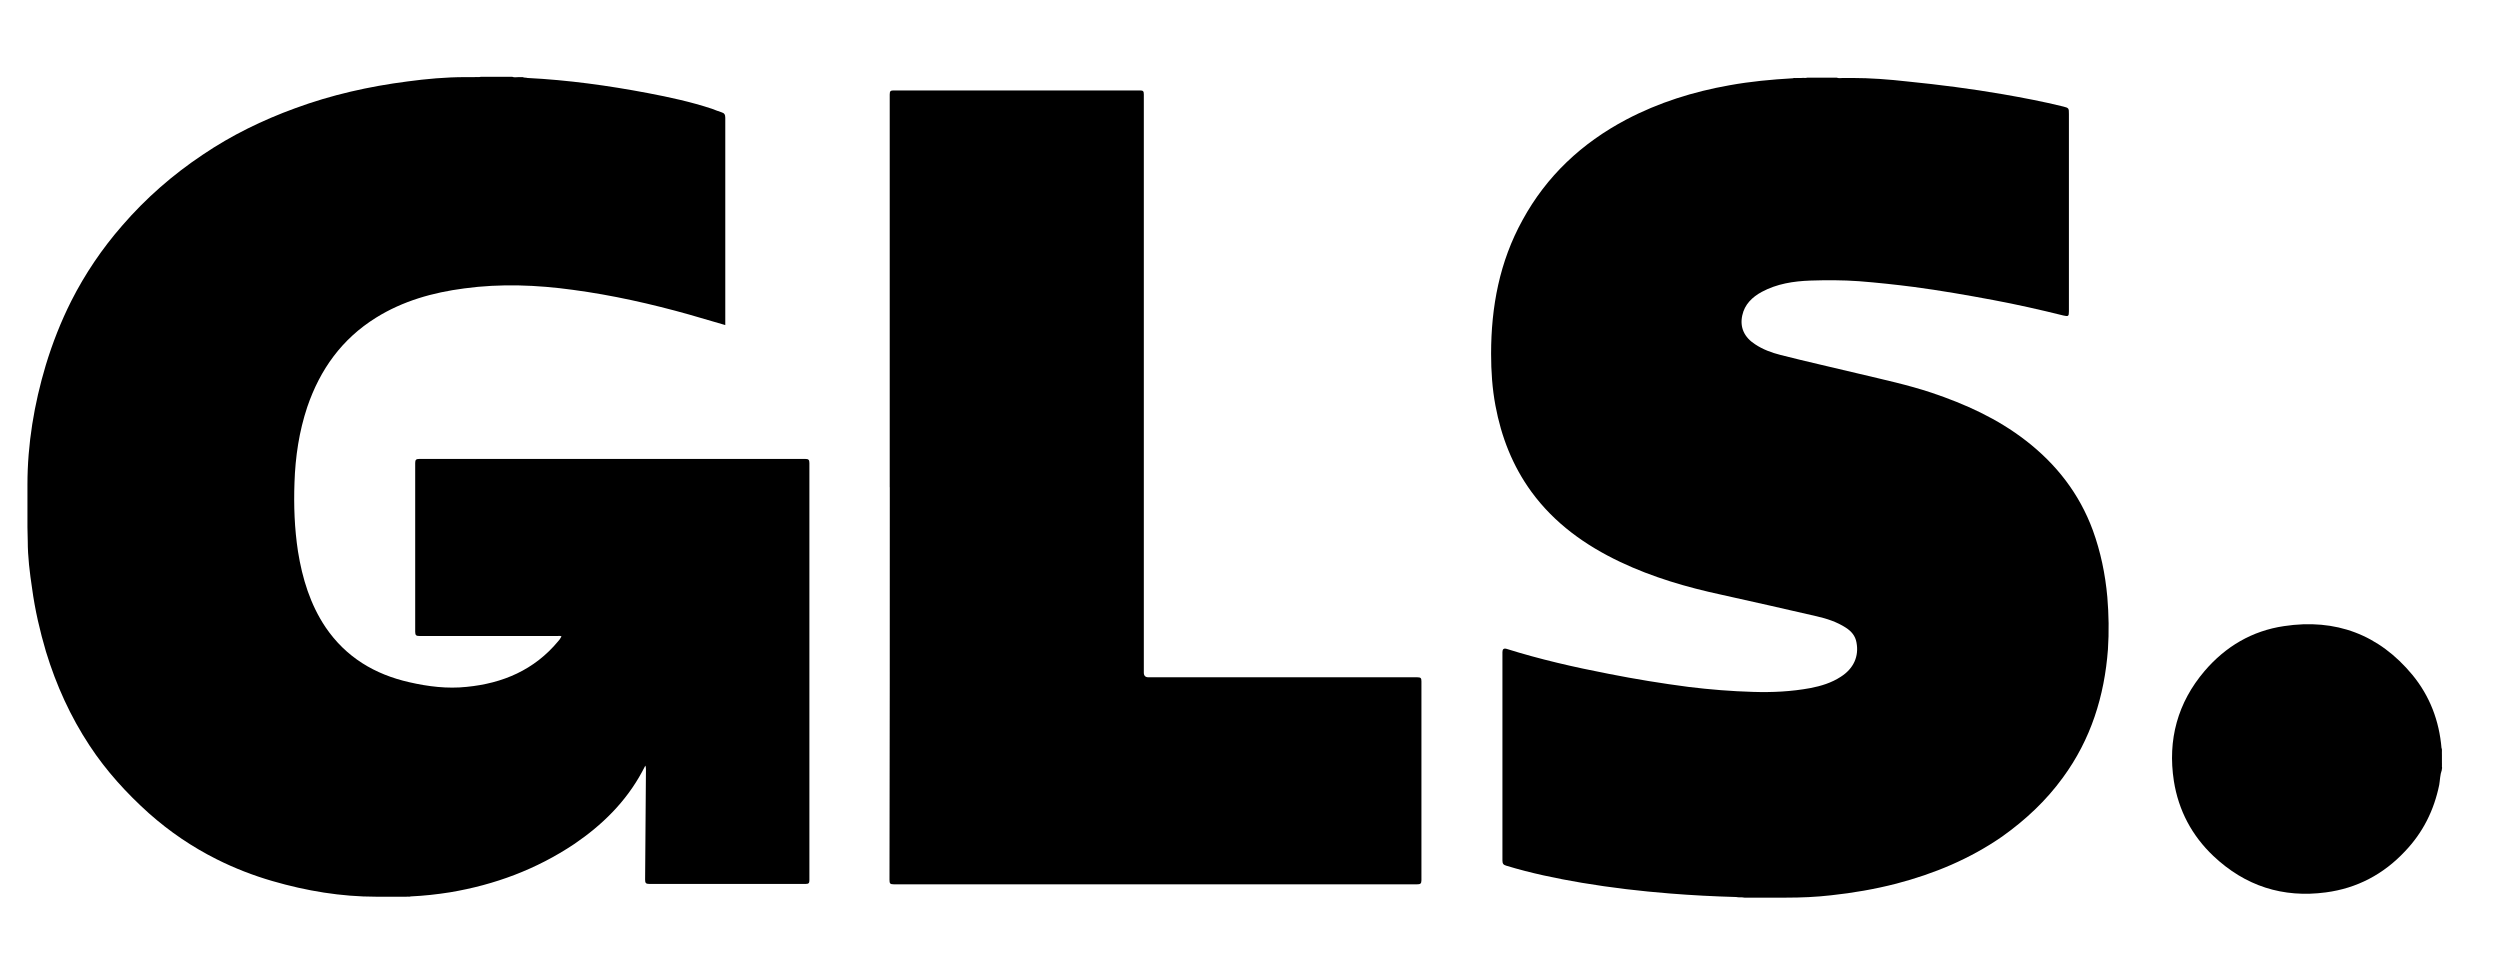
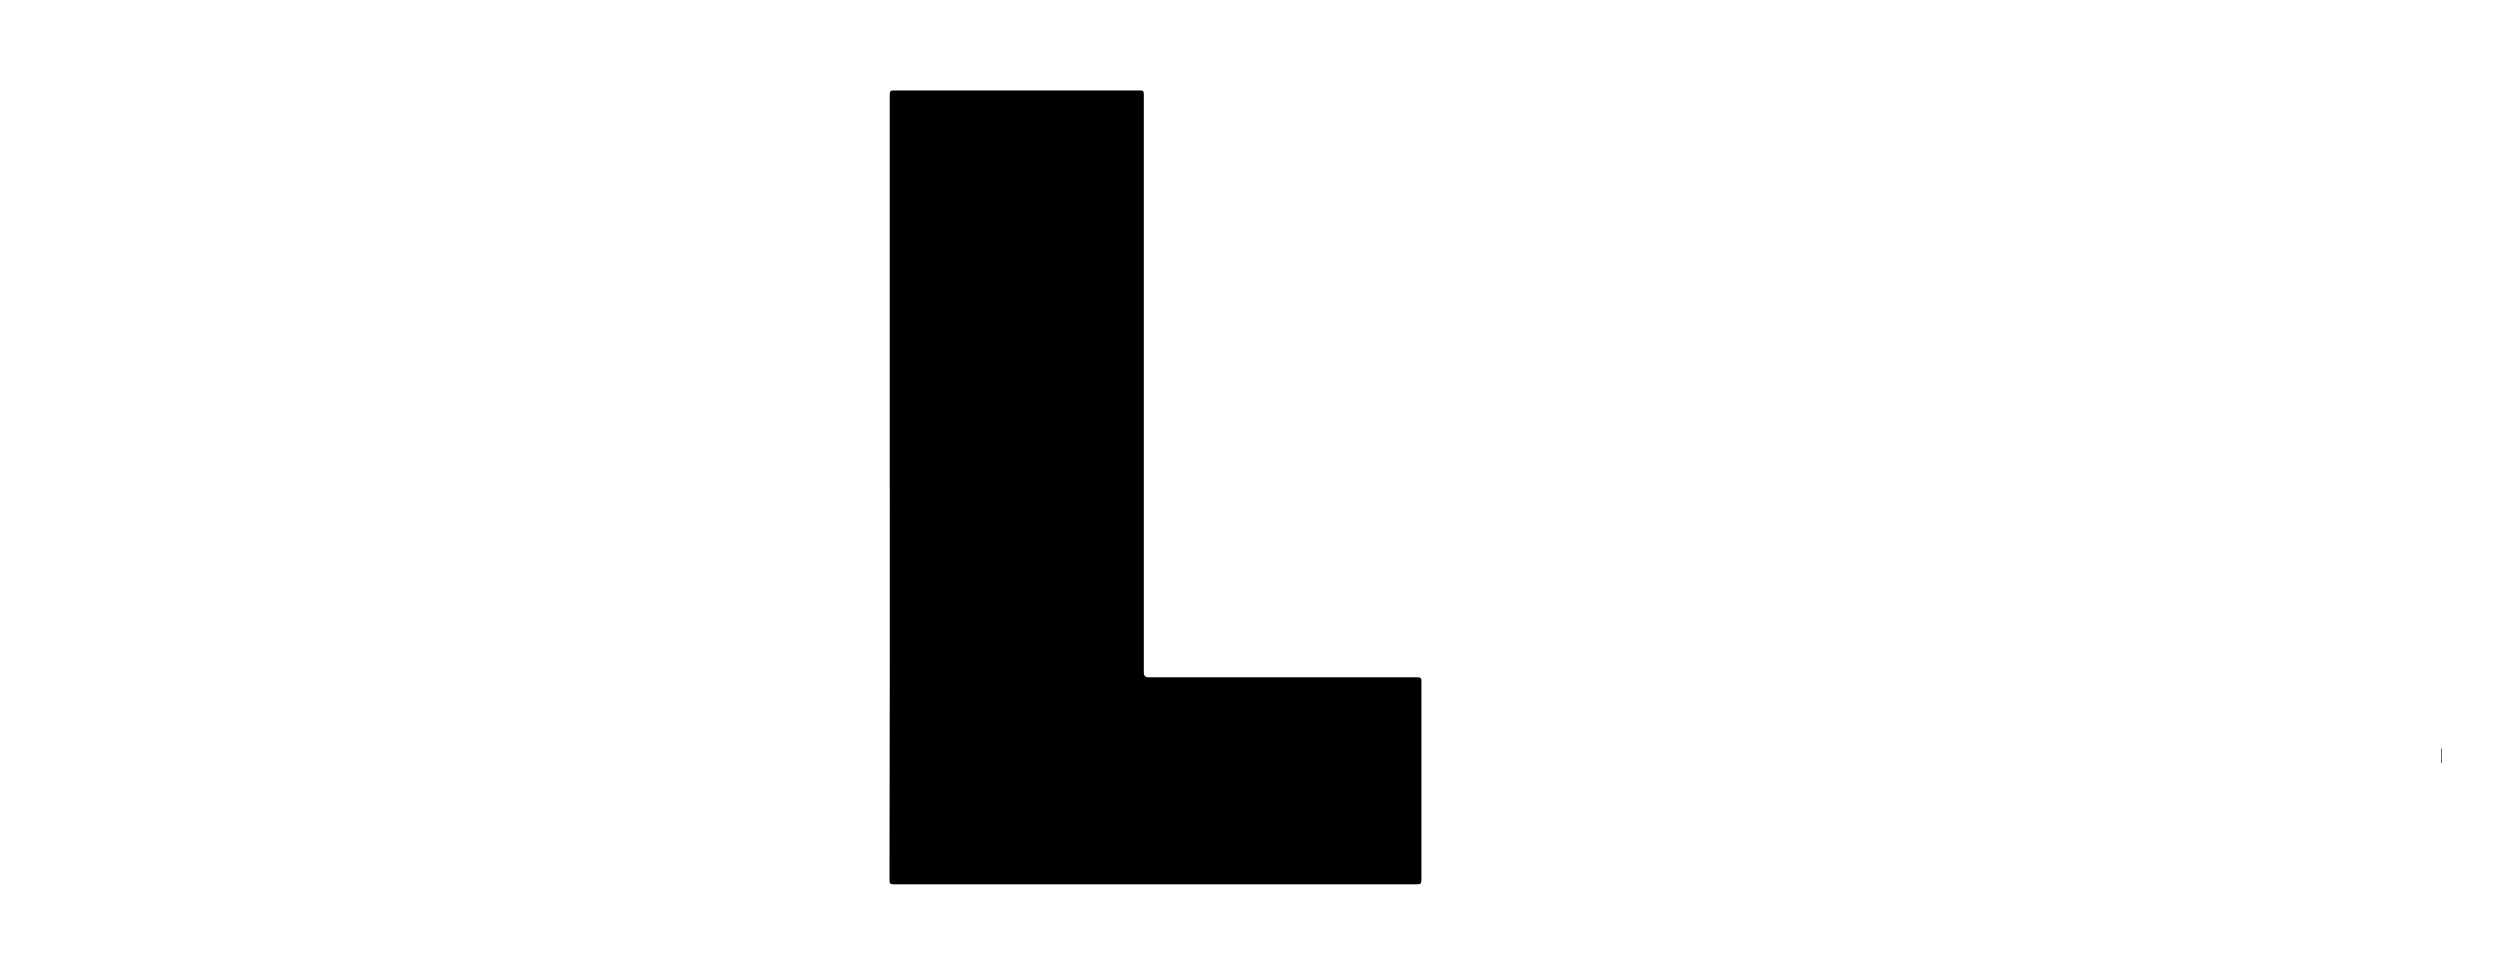
<svg xmlns="http://www.w3.org/2000/svg" id="Ebene_1" data-name="Ebene 1" viewBox="0 0 328.7 127.51">
  <path d="M320.97,100.32v-1.11s.04,0,.08,0v1.11s-.04,.04-.08,0Z" />
  <path d="M321.05,99.22h-.08v-.8h.08v.8Z" />
-   <path d="M320.97,100.32h.08v.65c-.15-.19-.04-.42-.08-.65Z" />
-   <path d="M69.33,10.25c5.35,.27,10.59,.99,15.86,1.99,2.83,.54,5.66,1.15,8.41,2.06,.42,.15,.84,.34,1.26,.46,.38,.11,.5,.31,.5,.73v27.25c-1.61-.46-3.17-.92-4.74-1.38-5.01-1.41-10.13-2.56-15.29-3.25-4.74-.65-9.52-.84-14.29-.19-4.13,.54-8.06,1.64-11.62,3.86-4.47,2.79-7.34,6.8-9.02,11.73-1.07,3.21-1.57,6.53-1.68,9.94-.11,3.02,0,6.04,.46,9.06,.57,3.55,1.61,6.96,3.63,9.97,2.68,3.94,6.46,6.19,11.01,7.22,2.48,.57,5.01,.88,7.53,.61,4.74-.46,8.9-2.22,12.04-6,.15-.15,.27-.34,.38-.54,.04-.04,.04-.08,.04-.11-.15-.08-.34-.04-.5-.04h-18.15c-.42,0-.57-.08-.57-.54v-22.2c0-.42,.11-.54,.54-.54h50.75c.42,0,.54,.11,.54,.54v54.84c0,.38-.08,.5-.5,.5h-20.56c-.46,0-.54-.15-.54-.57,.04-4.82,.08-9.63,.11-14.45,0-.15,0-.34-.08-.54-.15,.27-.27,.54-.42,.8-2.14,3.97-5.27,7.03-8.94,9.52-4.97,3.32-10.43,5.35-16.32,6.34-1.72,.27-3.4,.46-5.16,.54-.19,.08-.38,0-.57,.04h-3.94c-4.66,0-9.21-.76-13.68-2.06-2.52-.73-4.97-1.68-7.34-2.87-3.21-1.61-6.19-3.63-8.9-6.04-2.94-2.64-5.62-5.58-7.8-8.9-2.52-3.82-4.39-7.95-5.73-12.34-.8-2.71-1.45-5.5-1.83-8.33-.31-2.06-.57-4.13-.57-6.23,0-.61-.04-1.22-.04-1.83v-5.58c0-5.35,.88-10.59,2.41-15.71,.88-2.9,1.99-5.73,3.36-8.45,1.8-3.55,4.05-6.88,6.69-9.9,3.1-3.59,6.65-6.69,10.59-9.32,3.78-2.56,7.87-4.55,12.15-6.11,4.78-1.76,9.71-2.87,14.75-3.52,2.52-.34,5.08-.57,7.6-.57h1.22c.27-.04,.57,.04,.84-.04h4.13c.27,.11,.57,.04,.84,.04h.54c.23,.11,.42,.04,.61,.11Z" />
-   <path d="M228.27,117.94c-2.9-.08-5.81-.23-8.67-.46-3.9-.31-7.76-.76-11.62-1.41-3.36-.57-6.69-1.26-9.94-2.25-.38-.11-.5-.27-.5-.69v-27.4q0-.57,.54-.42c4.39,1.38,8.9,2.41,13.45,3.29,3.48,.69,6.99,1.26,10.51,1.72,2.79,.34,5.62,.57,8.45,.65,2.52,.08,5.04-.04,7.53-.5,1.41-.27,2.79-.69,4.01-1.49,1.68-1.07,2.41-2.68,2.06-4.51-.15-.88-.69-1.49-1.41-1.95-1.18-.76-2.48-1.18-3.82-1.49-4.17-.96-8.33-1.91-12.5-2.83-4.59-.99-9.06-2.29-13.34-4.32-4.59-2.18-8.64-5.08-11.66-9.21-2.48-3.4-3.97-7.22-4.74-11.35-.42-2.25-.57-4.51-.57-6.8,0-6.19,1.11-12.11,4.13-17.58,3.17-5.81,7.8-10.13,13.64-13.22,4.28-2.25,8.83-3.67,13.57-4.51,2.75-.5,5.54-.76,8.33-.92,.19-.08,.38,0,.54-.04h.61c.27-.04,.5,.04,.76-.04h3.86c.27,.11,.57,.04,.84,.04h1.15c2.45,0,4.89,.19,7.3,.46,4.2,.42,8.41,.96,12.57,1.68,2.64,.46,5.27,.96,7.91,1.61,.76,.19,.76,.23,.76,.99v25.95c0,.65-.08,.69-.73,.54-3.06-.76-6.11-1.45-9.21-2.03-3.48-.65-6.96-1.26-10.43-1.72-2.41-.31-4.82-.57-7.26-.76-2.1-.15-4.24-.15-6.38-.08-2.22,.08-4.39,.42-6.38,1.49-1.26,.69-2.25,1.64-2.56,3.1-.34,1.57,.27,2.87,1.68,3.78,1.03,.69,2.18,1.11,3.36,1.41,3.44,.88,6.88,1.64,10.36,2.48,3.17,.76,6.38,1.45,9.48,2.48,4.43,1.49,8.67,3.4,12.42,6.31,4.01,3.1,7.03,6.99,8.79,11.77,1.03,2.83,1.64,5.77,1.91,8.79,.19,2.29,.23,4.59,.08,6.88-.46,6.15-2.25,11.85-5.92,16.85-2.22,3.06-4.93,5.58-7.99,7.76-4.24,2.94-8.94,4.89-13.91,6.19-2.83,.73-5.69,1.22-8.56,1.53-1.99,.23-3.97,.31-5.92,.31h-5.5c-.38-.08-.73,0-1.07-.08Z" />
-   <path d="M321.05,101.24c-.23,.61-.23,1.3-.34,1.95-.69,3.36-2.14,6.27-4.51,8.75-2.83,3.02-6.31,4.85-10.39,5.39-5.66,.76-10.62-.84-14.79-4.78-2.83-2.68-4.59-6-5.2-9.86-.84-5.43,.5-10.32,4.05-14.48,2.75-3.21,6.23-5.27,10.43-5.89,6.8-1.03,12.5,1.11,16.89,6.42,2.29,2.79,3.52,6.04,3.82,9.63,.08,.27,0,.54,.04,.84v1.07c.04,.23-.04,.46,.04,.69-.04,.08-.04,.19-.04,.27Z" />
  <path d="M116.98,64.06V12.43c0-.46,.11-.54,.54-.54h32.37c.42,0,.5,.11,.5,.54V88.44q0,.61,.61,.61h35.35c.46,0,.54,.11,.54,.54v26.14c0,.46-.15,.54-.57,.54H117.52c-.5,0-.57-.11-.57-.61,.04-17.2,.04-34.39,.04-51.59Z" />
</svg>